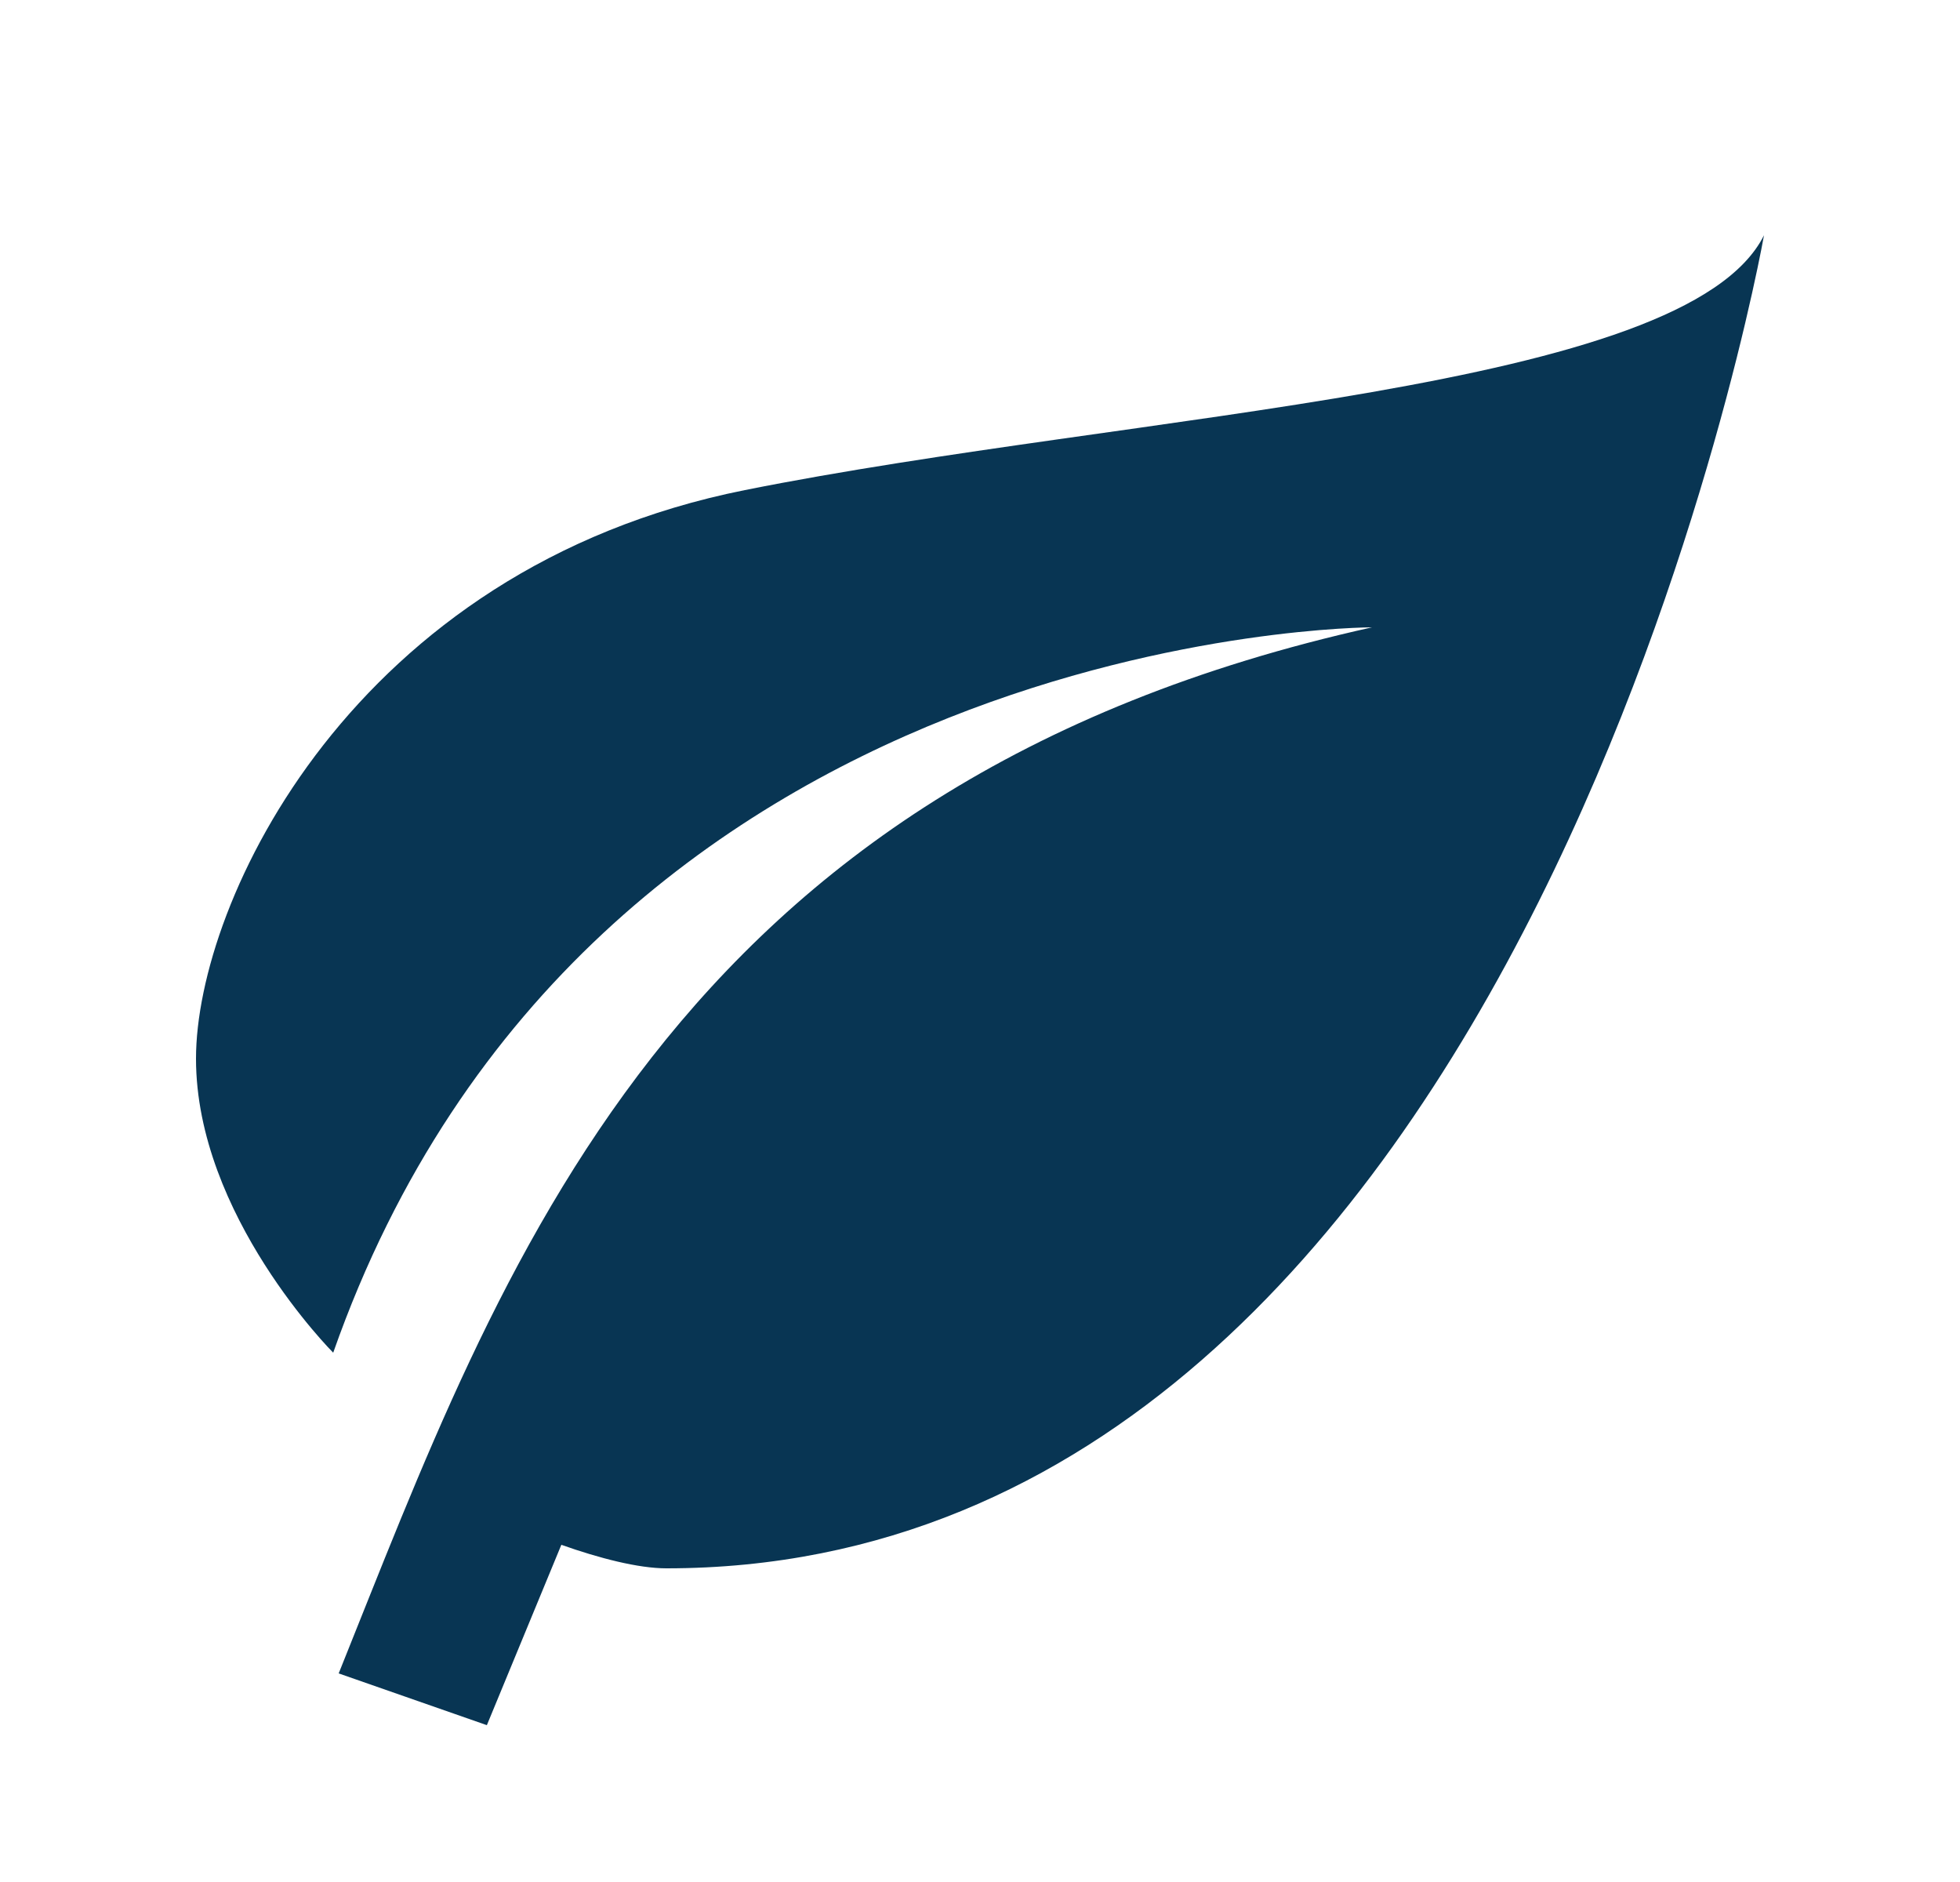
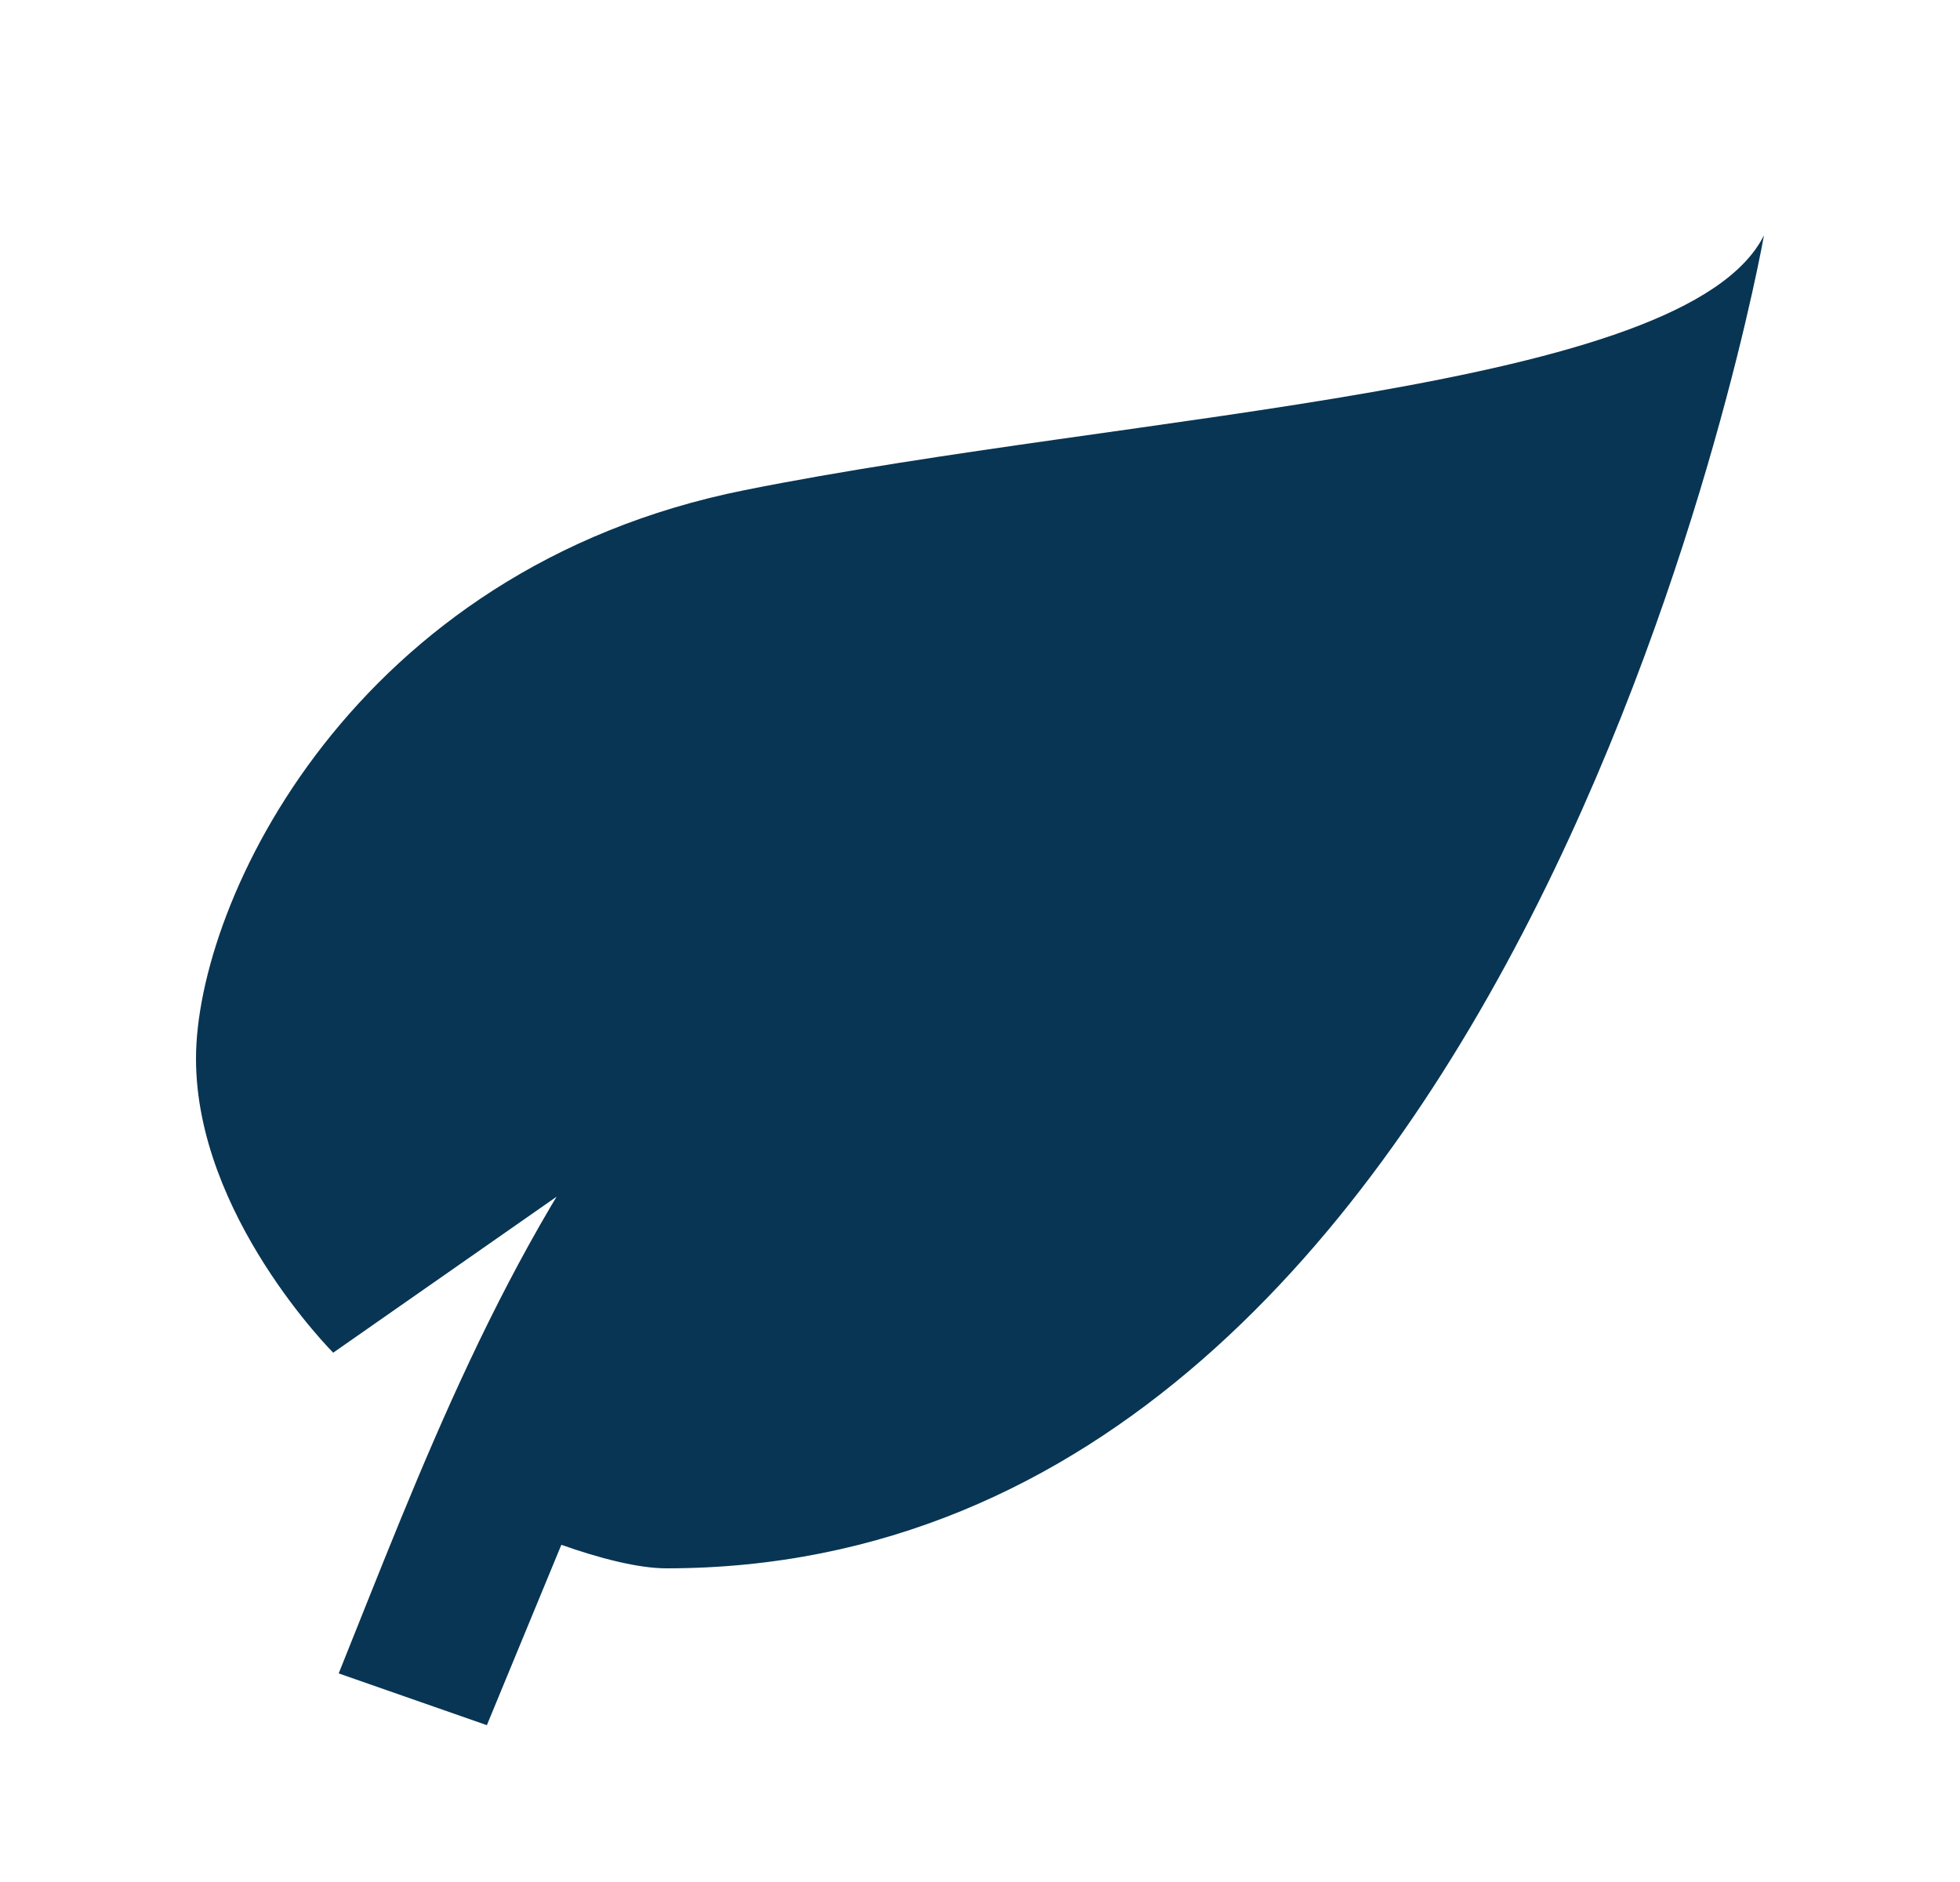
<svg xmlns="http://www.w3.org/2000/svg" width="25" height="24" viewBox="0 0 25 24" fill="none">
-   <path d="M17.5 8C8.5 10 6.4 16.17 4.32 21.34L6.21 22L7.16 19.7C7.64 19.87 8.14 20 8.5 20C19.5 20 22.5 3 22.5 3C21.5 5 14.5 5.25 9.5 6.25C4.5 7.25 2.5 11.5 2.5 13.5C2.5 15.5 4.25 17.25 4.25 17.25C7.5 8 17.5 8 17.5 8Z" fill="#083553" />
+   <path d="M17.5 8C8.5 10 6.4 16.17 4.32 21.34L6.21 22L7.16 19.7C7.64 19.87 8.14 20 8.5 20C19.5 20 22.5 3 22.5 3C21.5 5 14.5 5.25 9.5 6.25C4.5 7.25 2.5 11.5 2.5 13.5C2.5 15.5 4.25 17.25 4.25 17.25Z" fill="#083553" />
</svg>